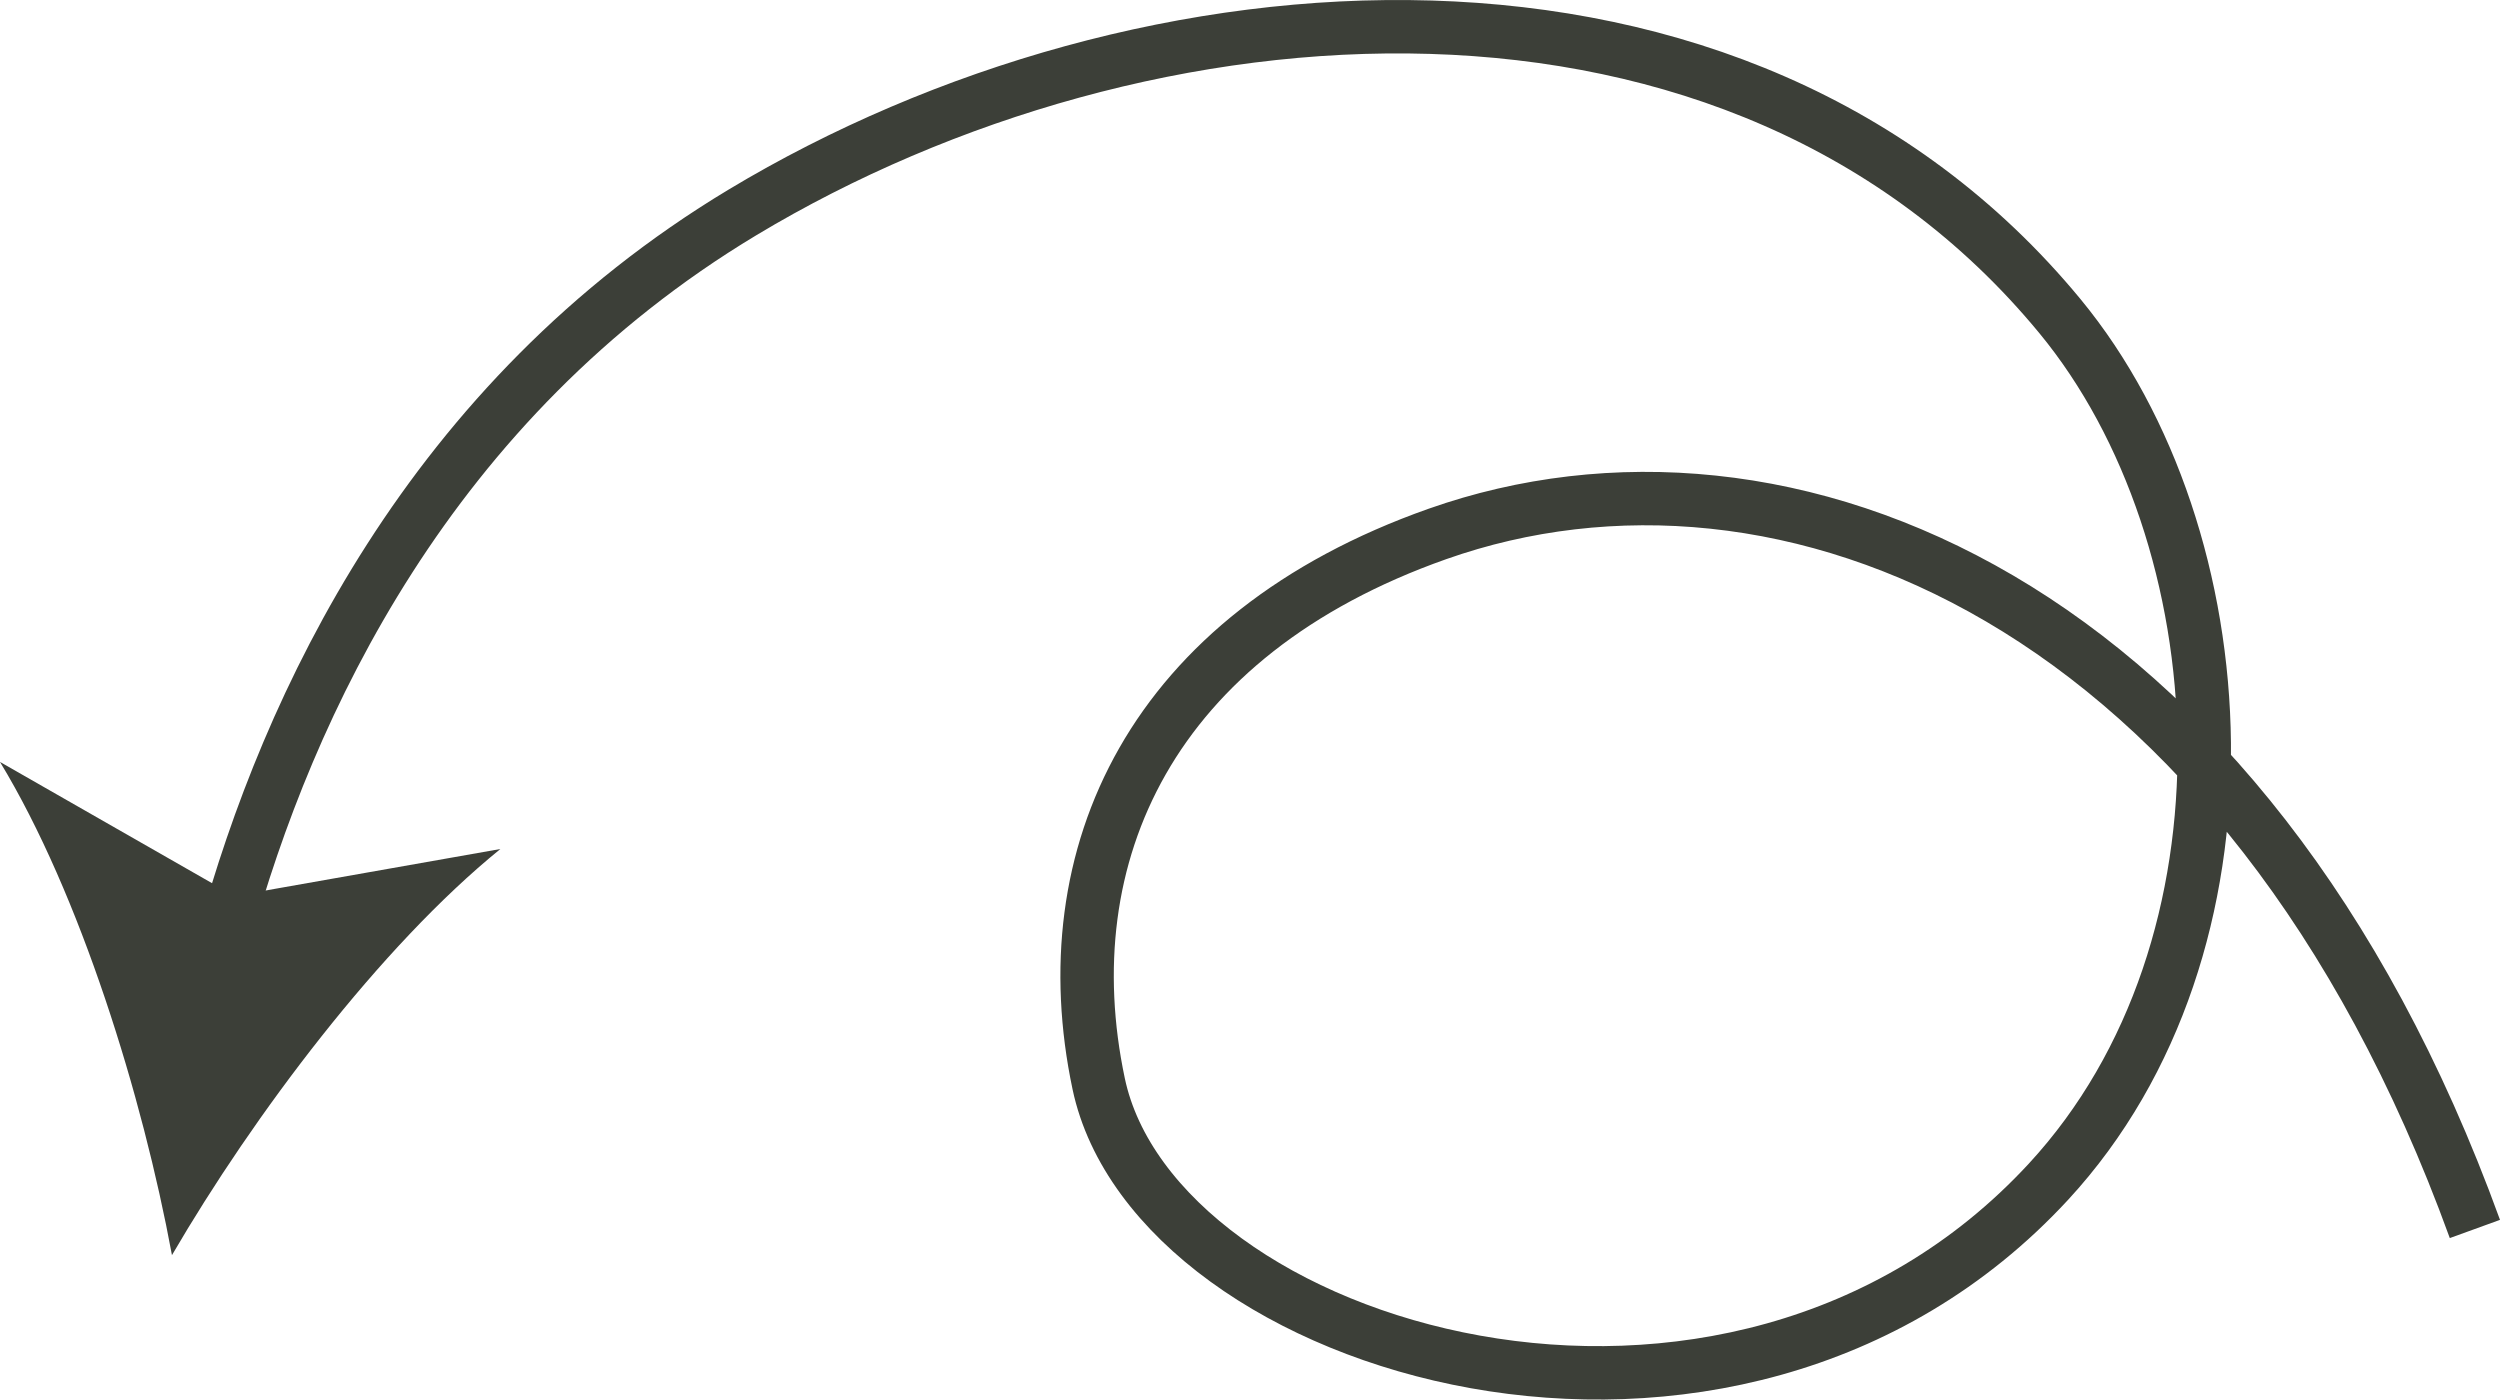
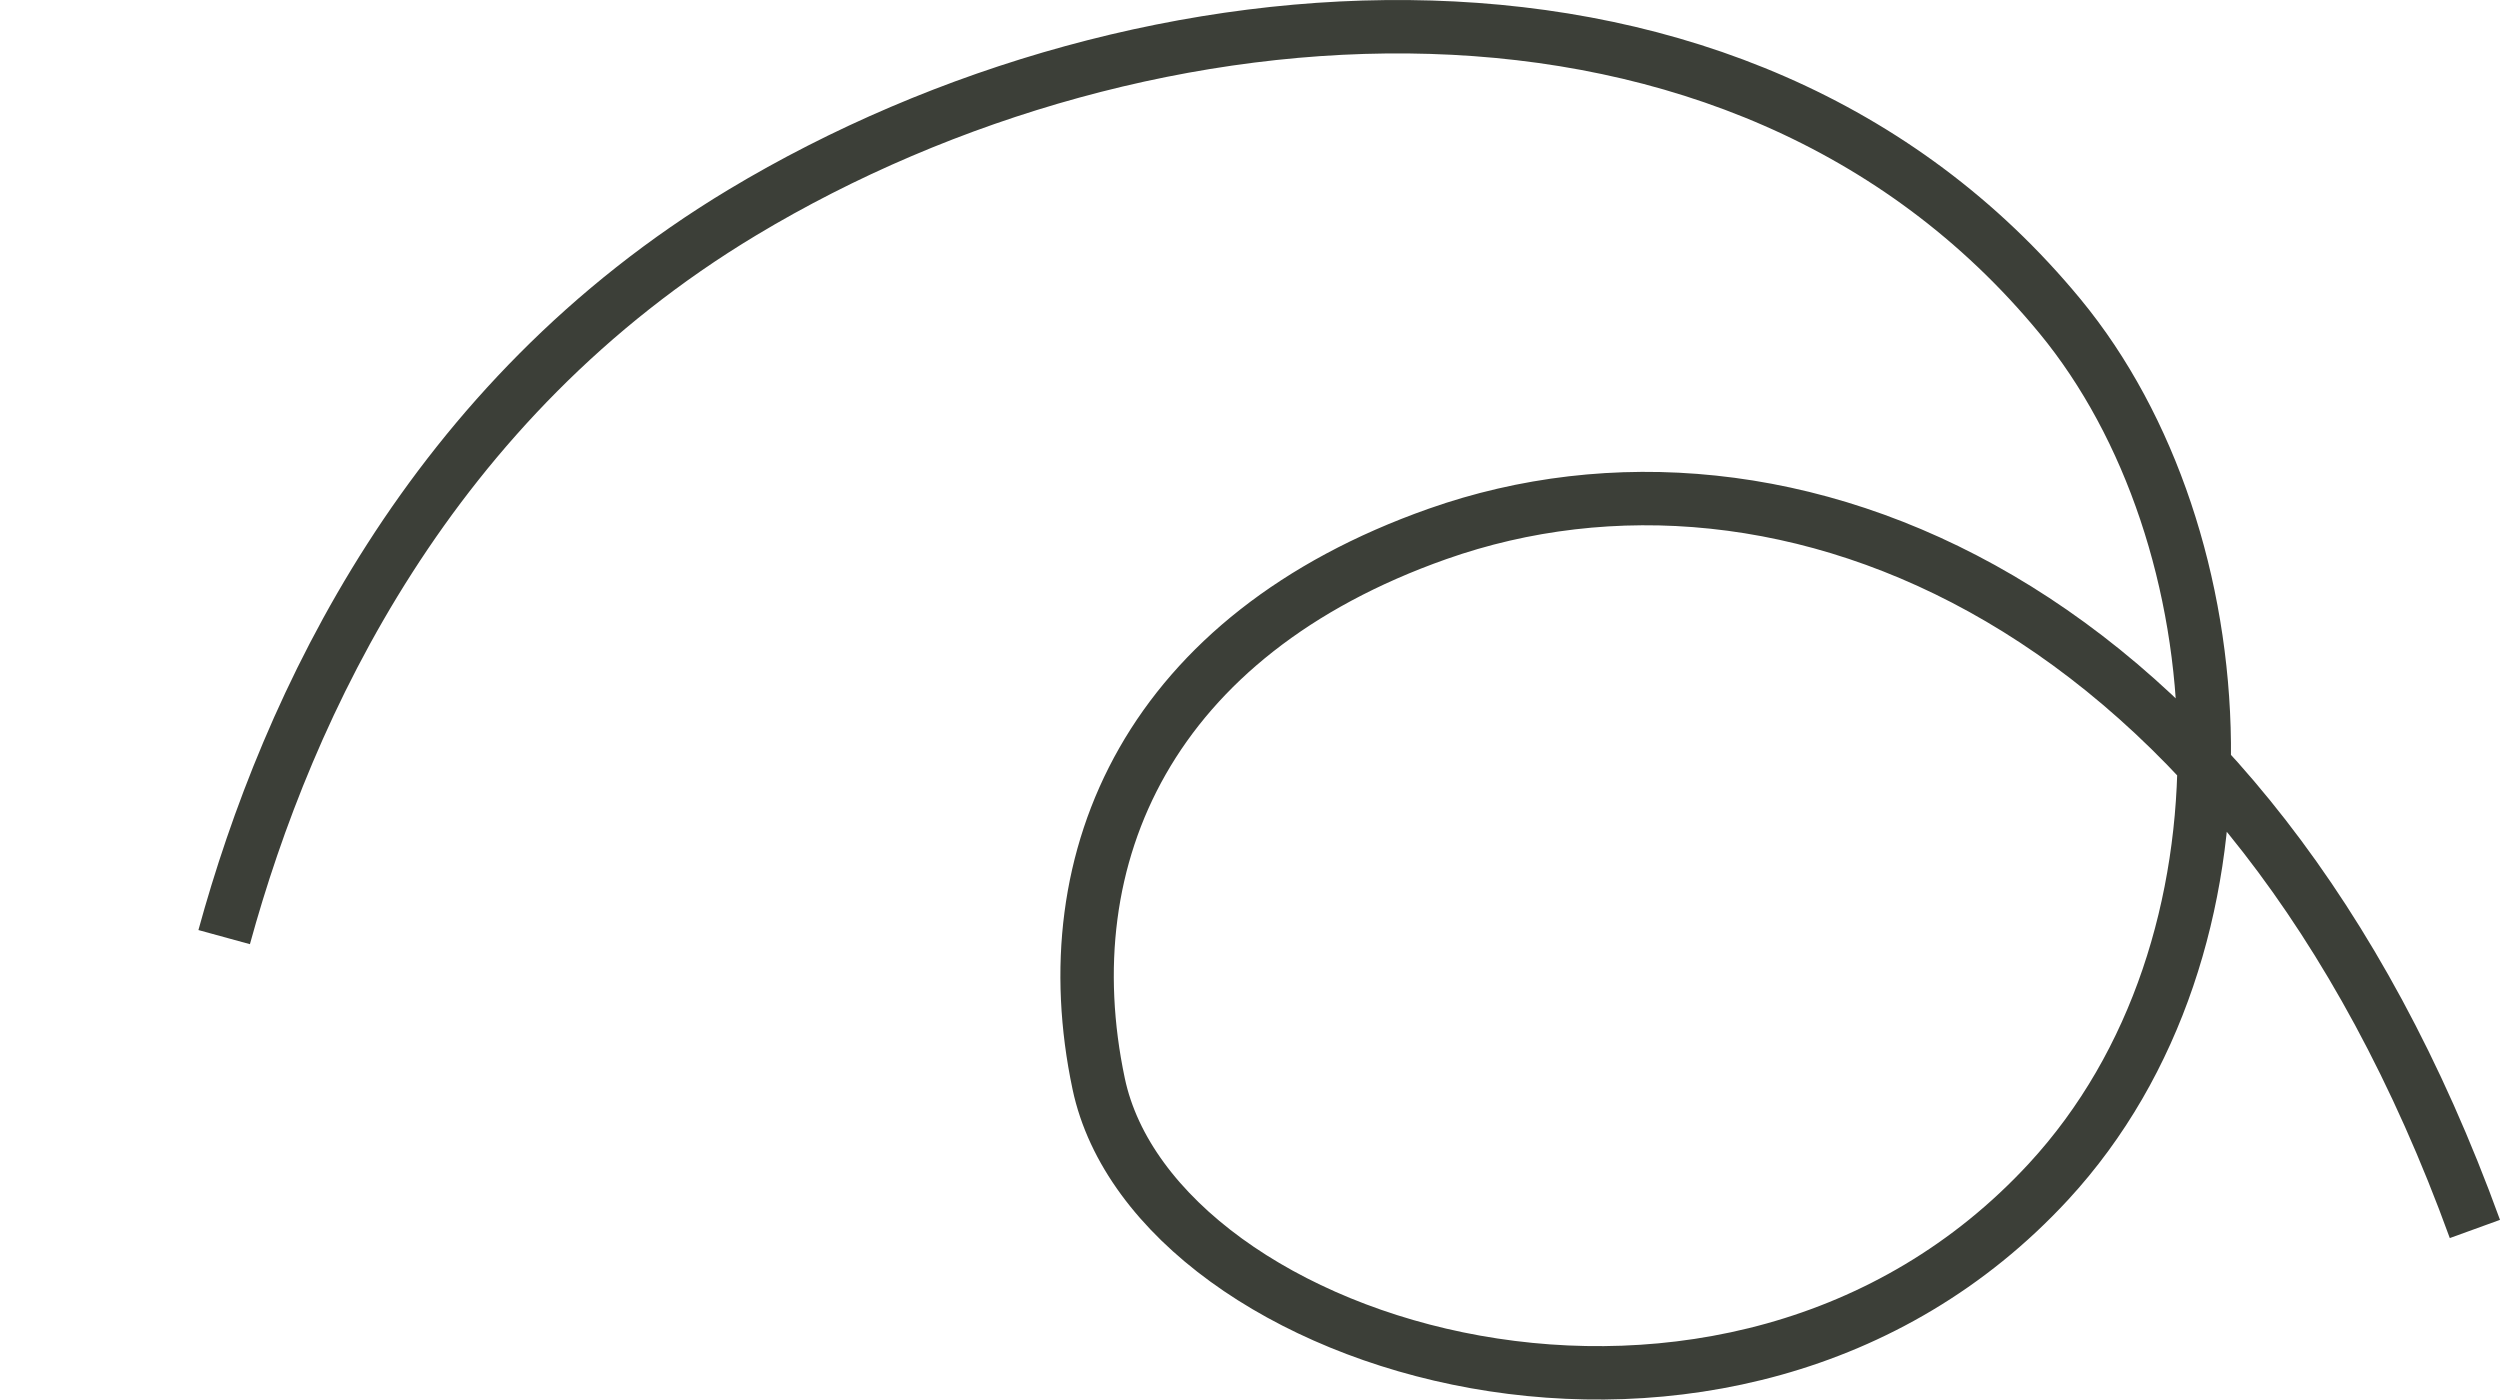
<svg xmlns="http://www.w3.org/2000/svg" id="Layer_2" viewBox="0 0 187.25 104.83">
  <defs>
    <style>.cls-1{fill:#3c3f38;}.cls-2{fill:none;stroke:#3c3f38;stroke-miterlimit:10;stroke-width:4px;}</style>
  </defs>
  <g id="Layer_1-2">
    <path class="cls-2" d="M185.37,92.05c-17.19-47.38-51.83-61.19-77.7-52.06-21.47,7.58-28.99,24.08-25.38,41.18,4.22,19.99,47.32,33.13,71.14,7.34,16.34-17.7,14.49-48.3.86-64.83C130.16-5.59,85.68-2.17,55.61,15.91c-23.46,14.11-34.05,36.89-38.82,54.28" />
-     <path class="cls-1" d="M12.88,94.01c-2.2-11.91-6.87-27.03-12.88-36.94l17.56,10.04,19.92-3.52c-9,7.3-18.5,19.95-24.6,30.42Z" />
  </g>
</svg>